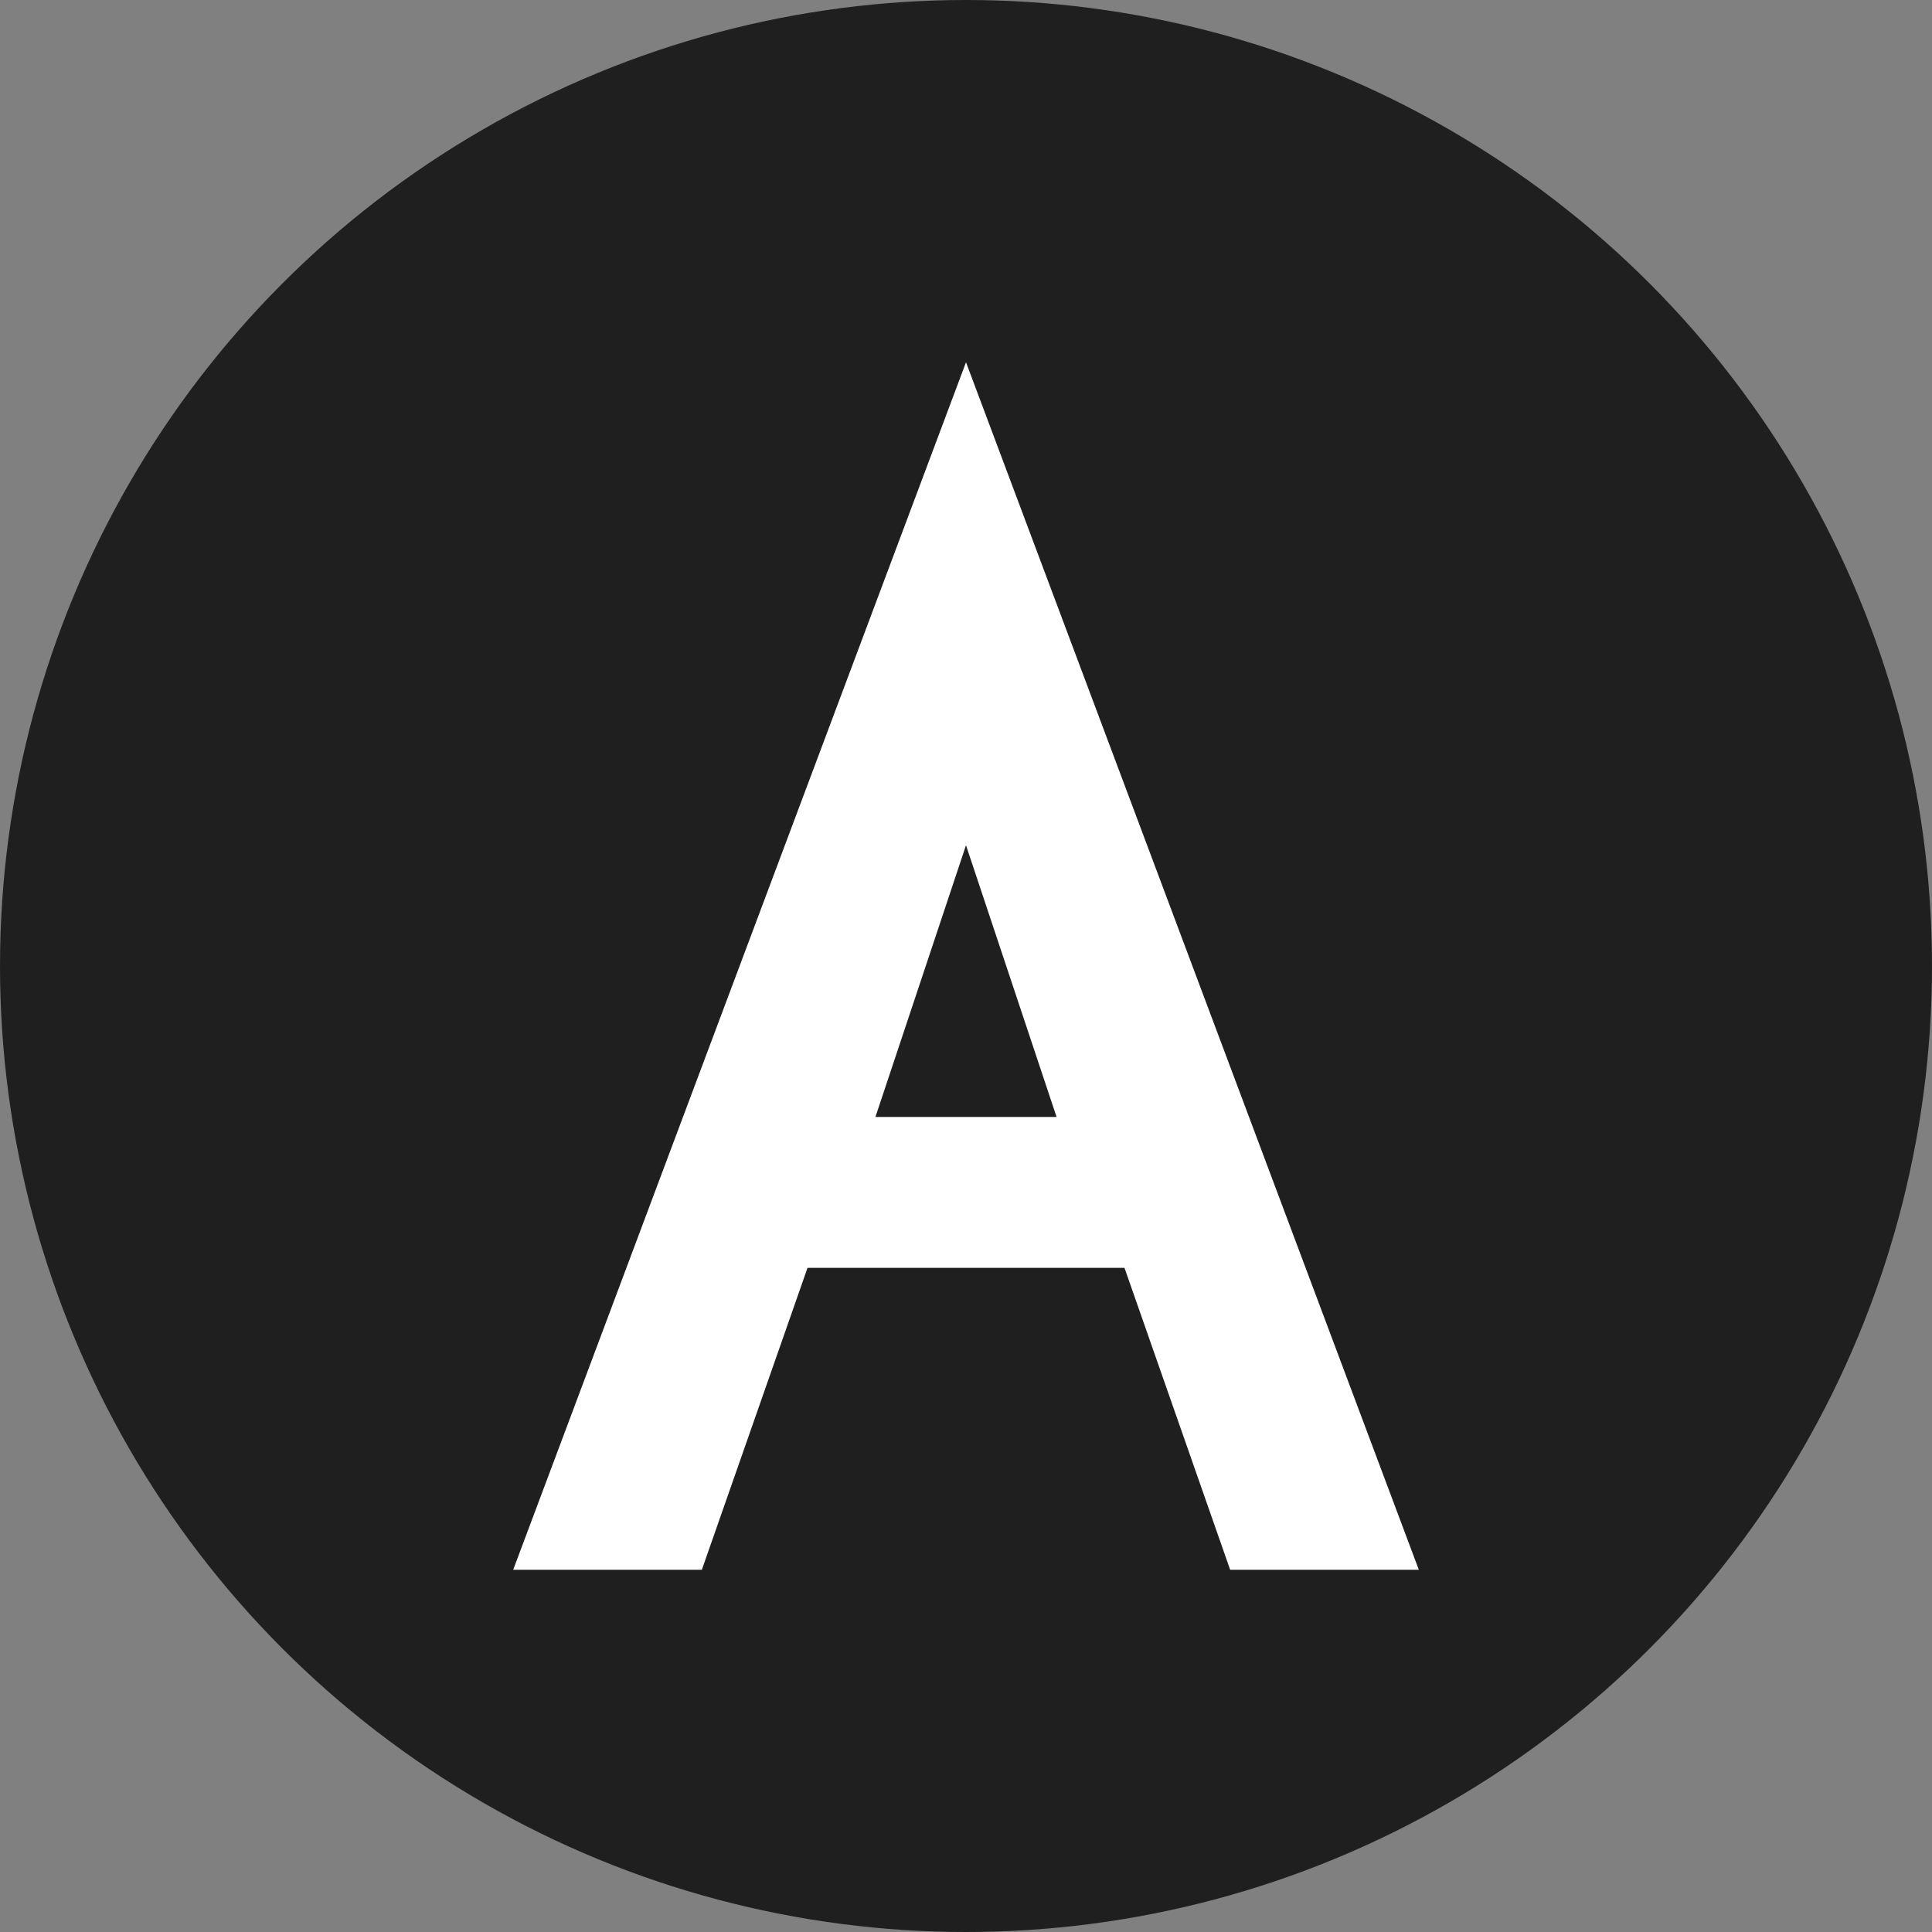
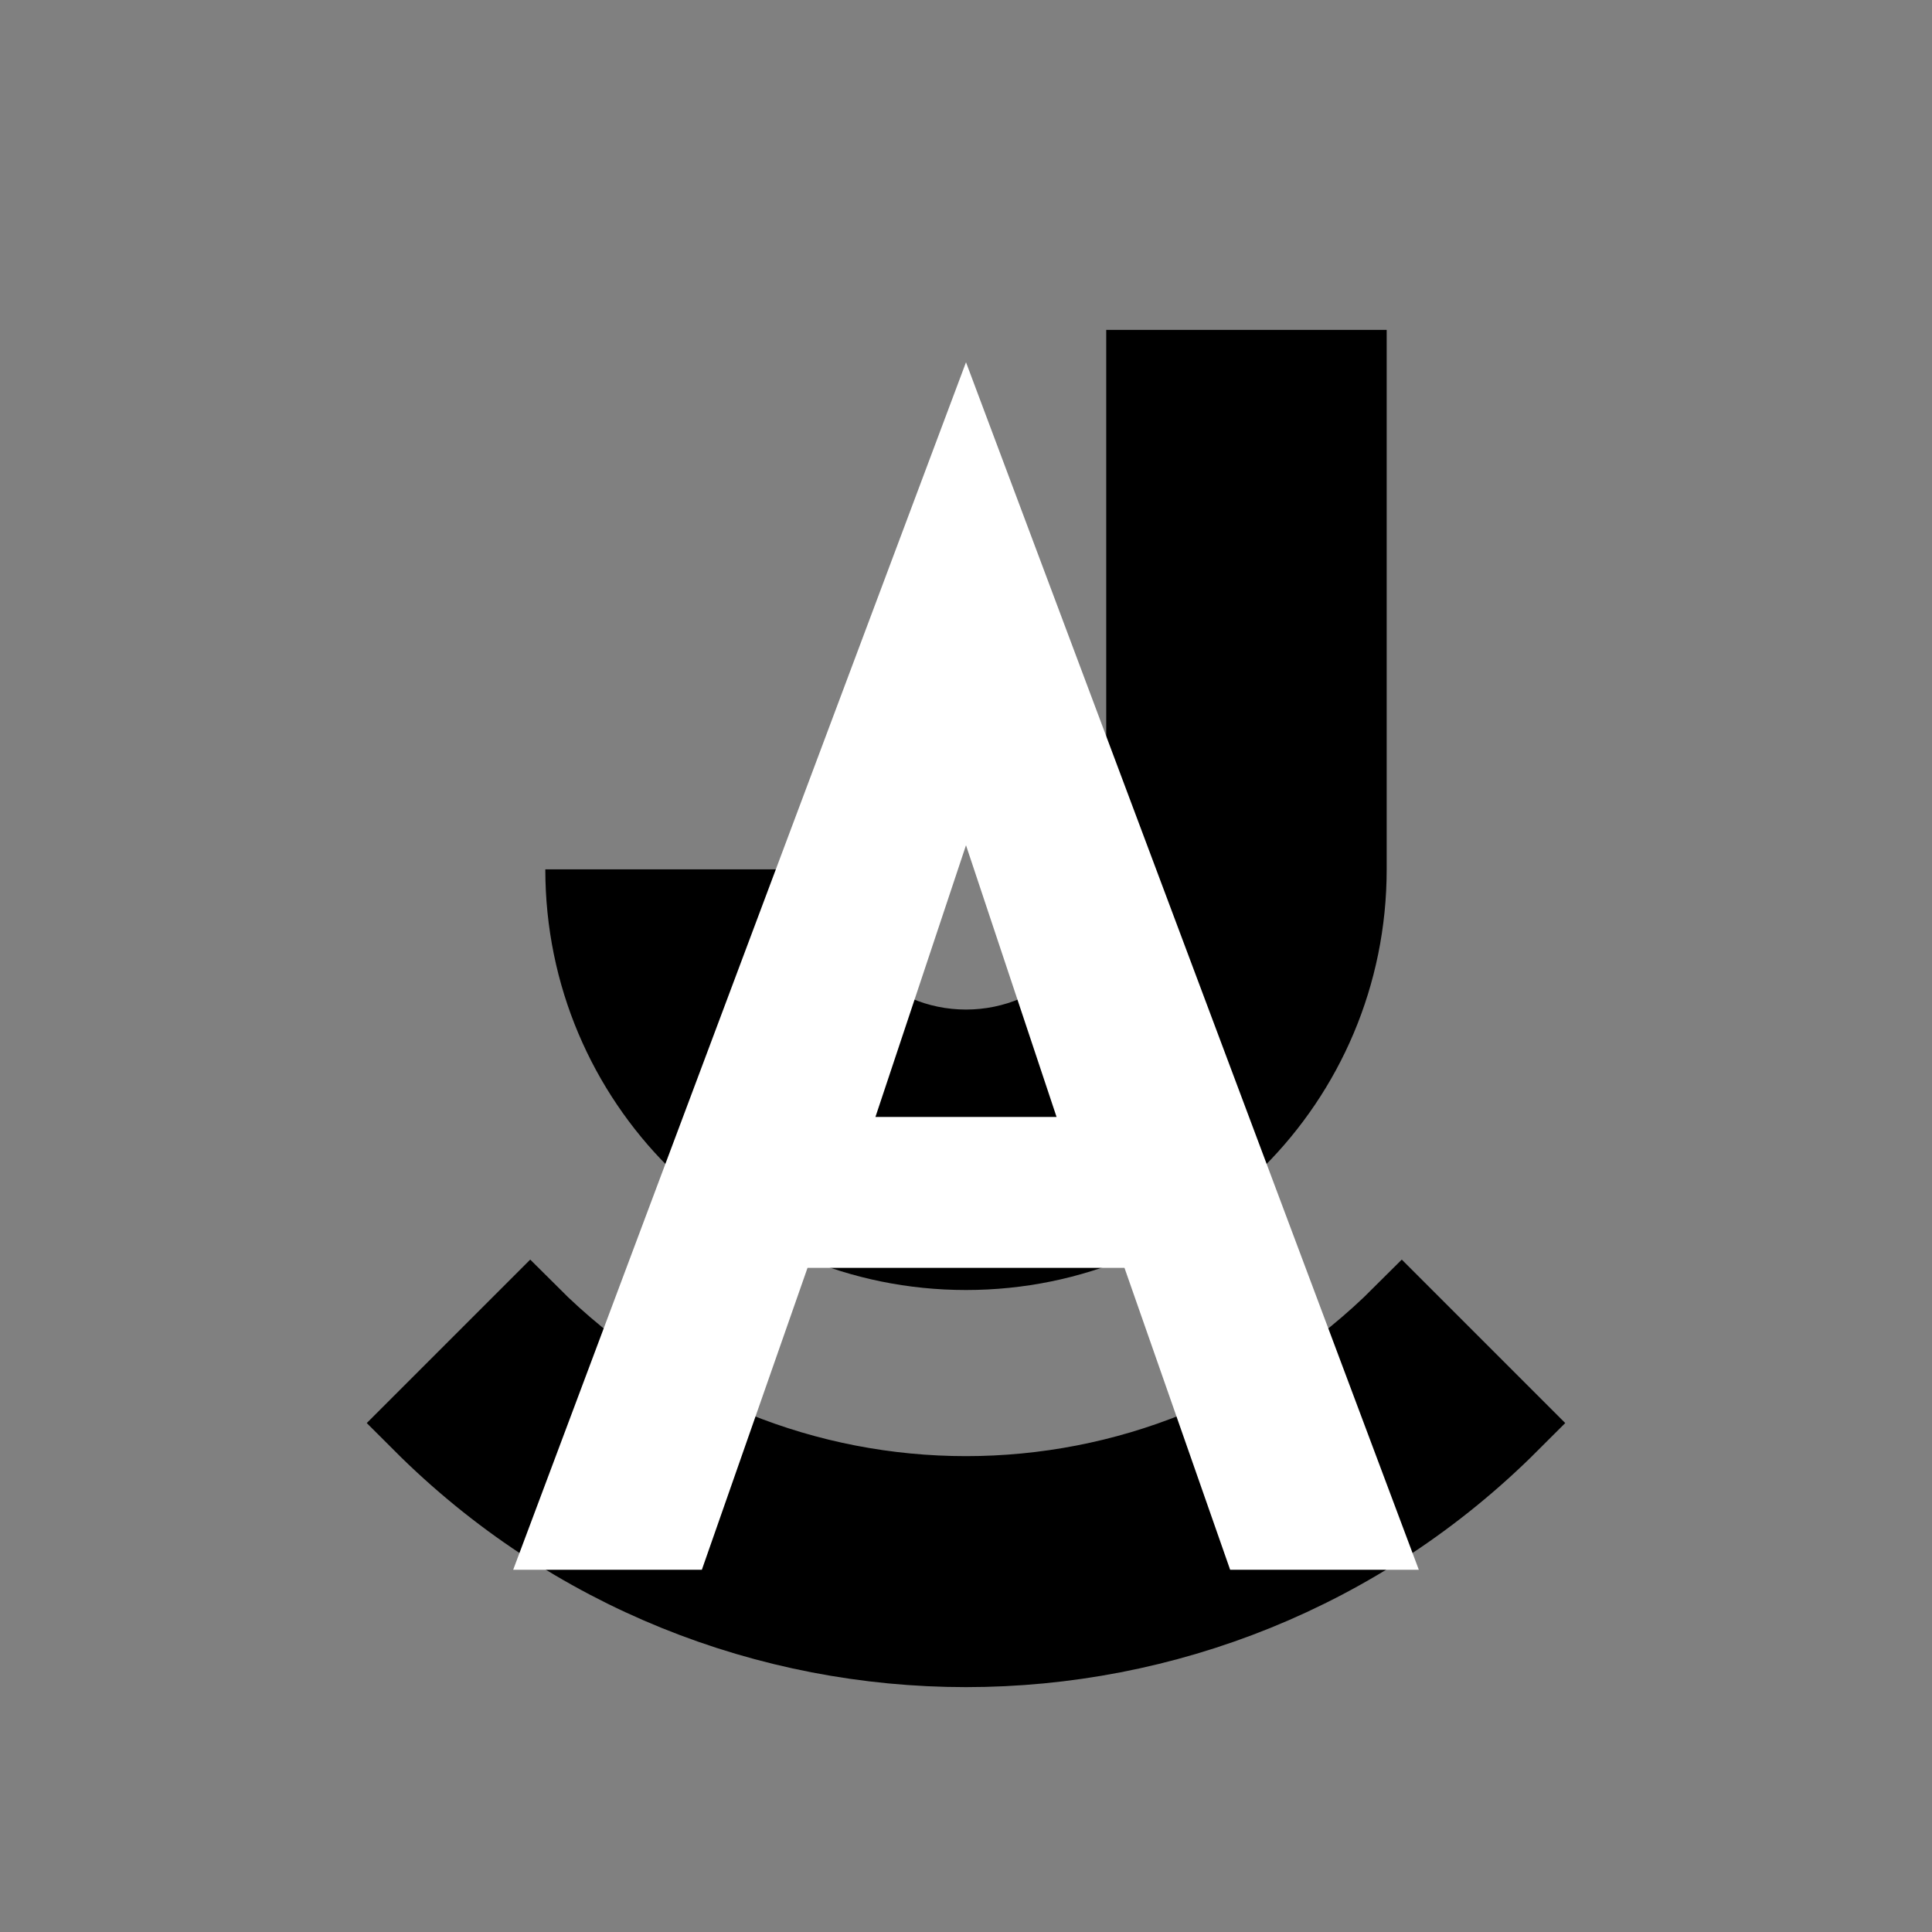
<svg xmlns="http://www.w3.org/2000/svg" version="1.1" width="2048.00" height="2048.00" viewBox="0 0 2048.0 2048.0">
  <rect x="0" y="0" width="2048.0" height="2048.0" fill="#808080" stroke="none" />
  <g id="document" transform="matrix(1,0,0,1,1024.0,1024.0)">
    <path d="M445.945,-674.314 L445.945,-102.478 C445.945,144.278 246.756,343.467 -7.92415e-05,343.467 C-246.756,343.467 -445.945,144.278 -445.945,-102.478 L-445.945,-102.478 L-148.648,-102.478 L-148.648,-102.478 C-148.648,-20.721 -81.757,46.17 -3.96681e-05,46.17 C81.757,46.17 148.648,-20.721 148.648,-102.478 L148.648,-674.314 L445.945,-674.314 Z " fill="#000000" fill-opacity="1.00" />
    <path d="M-461.948,369.011 L-577.434,484.497 C-258.691,803.241 258.691,803.241 577.434,484.497 L461.948,369.01 C206.722,624.237 -206.722,624.237 -461.948,369.011 Z " fill="#000000" fill-opacity="1.00" stroke-width="81.73" stroke="#000000" stroke-linecap="square" stroke-linejoin="miter" />
  </g>
-   <circle cx="1024" cy="1024" r="1024" fill="rgb(31, 31, 31)" />
  <path d="M1024 384 L544 1664 L744 1664 L856 1344 L1192 1344 L1304 1664 L1504 1664 L1024 384ZM928 1184 L1024 896 L1120 1184 L928 1184Z" fill="white" />
</svg>